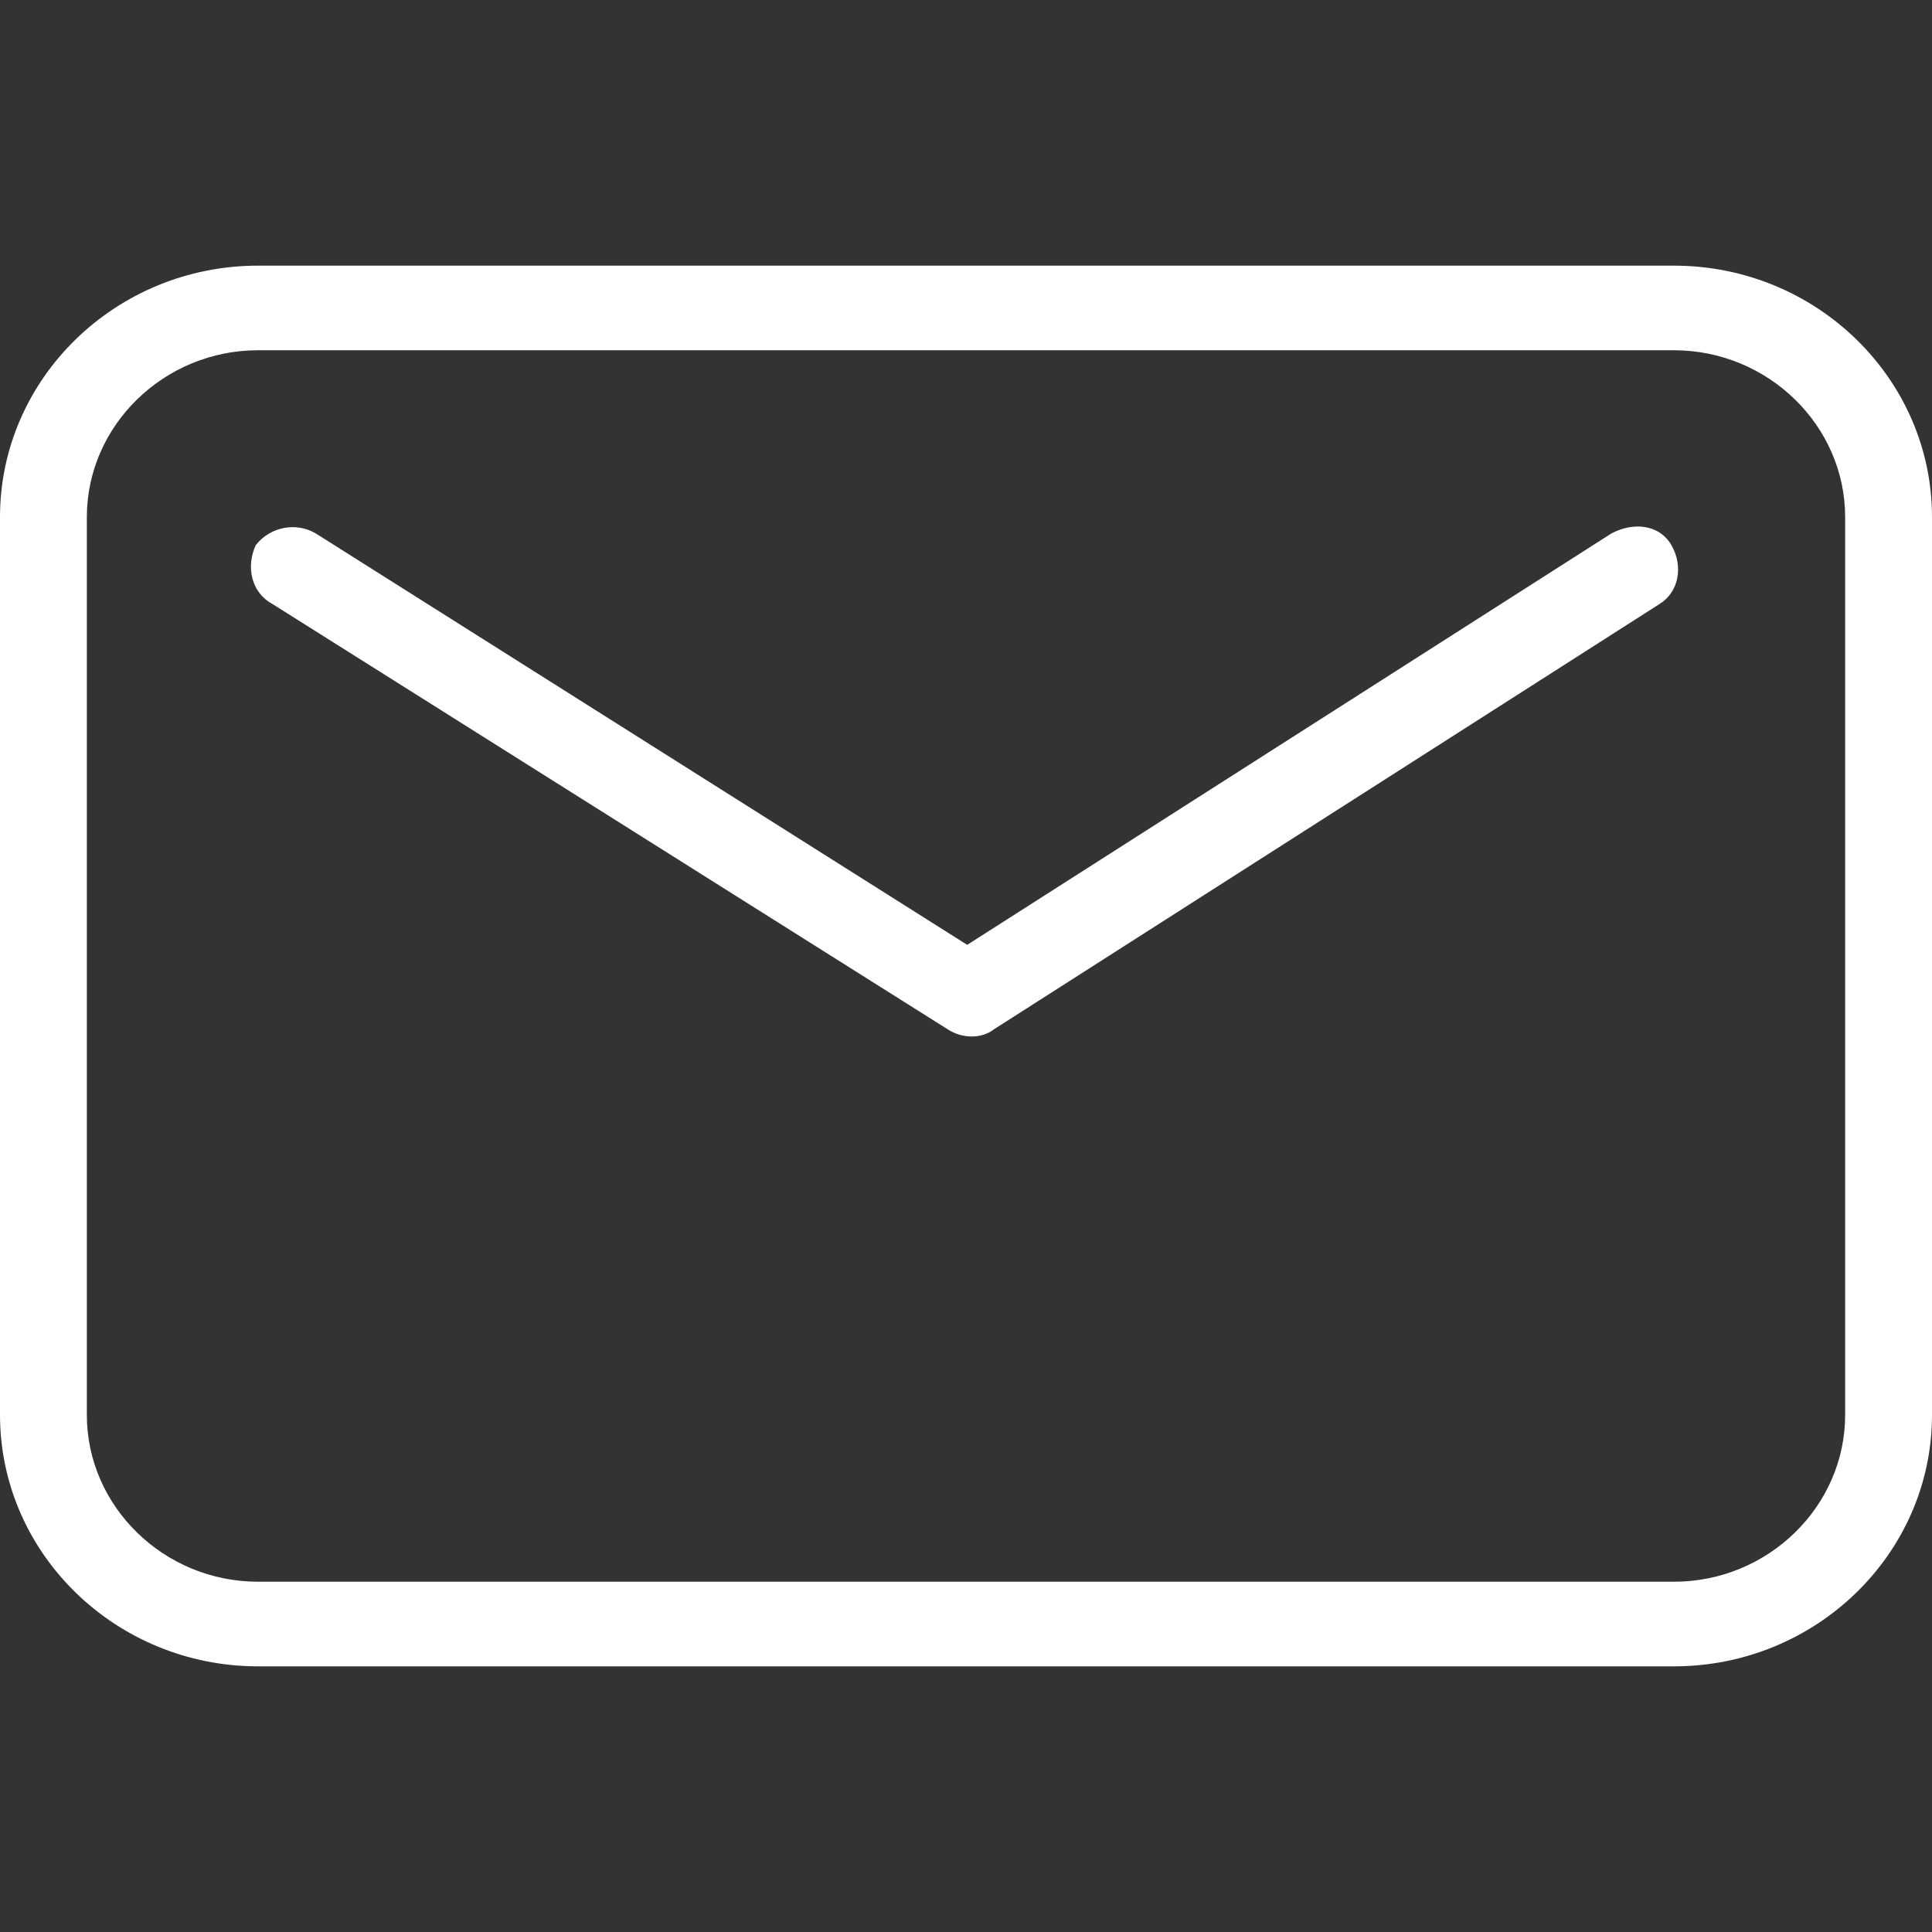
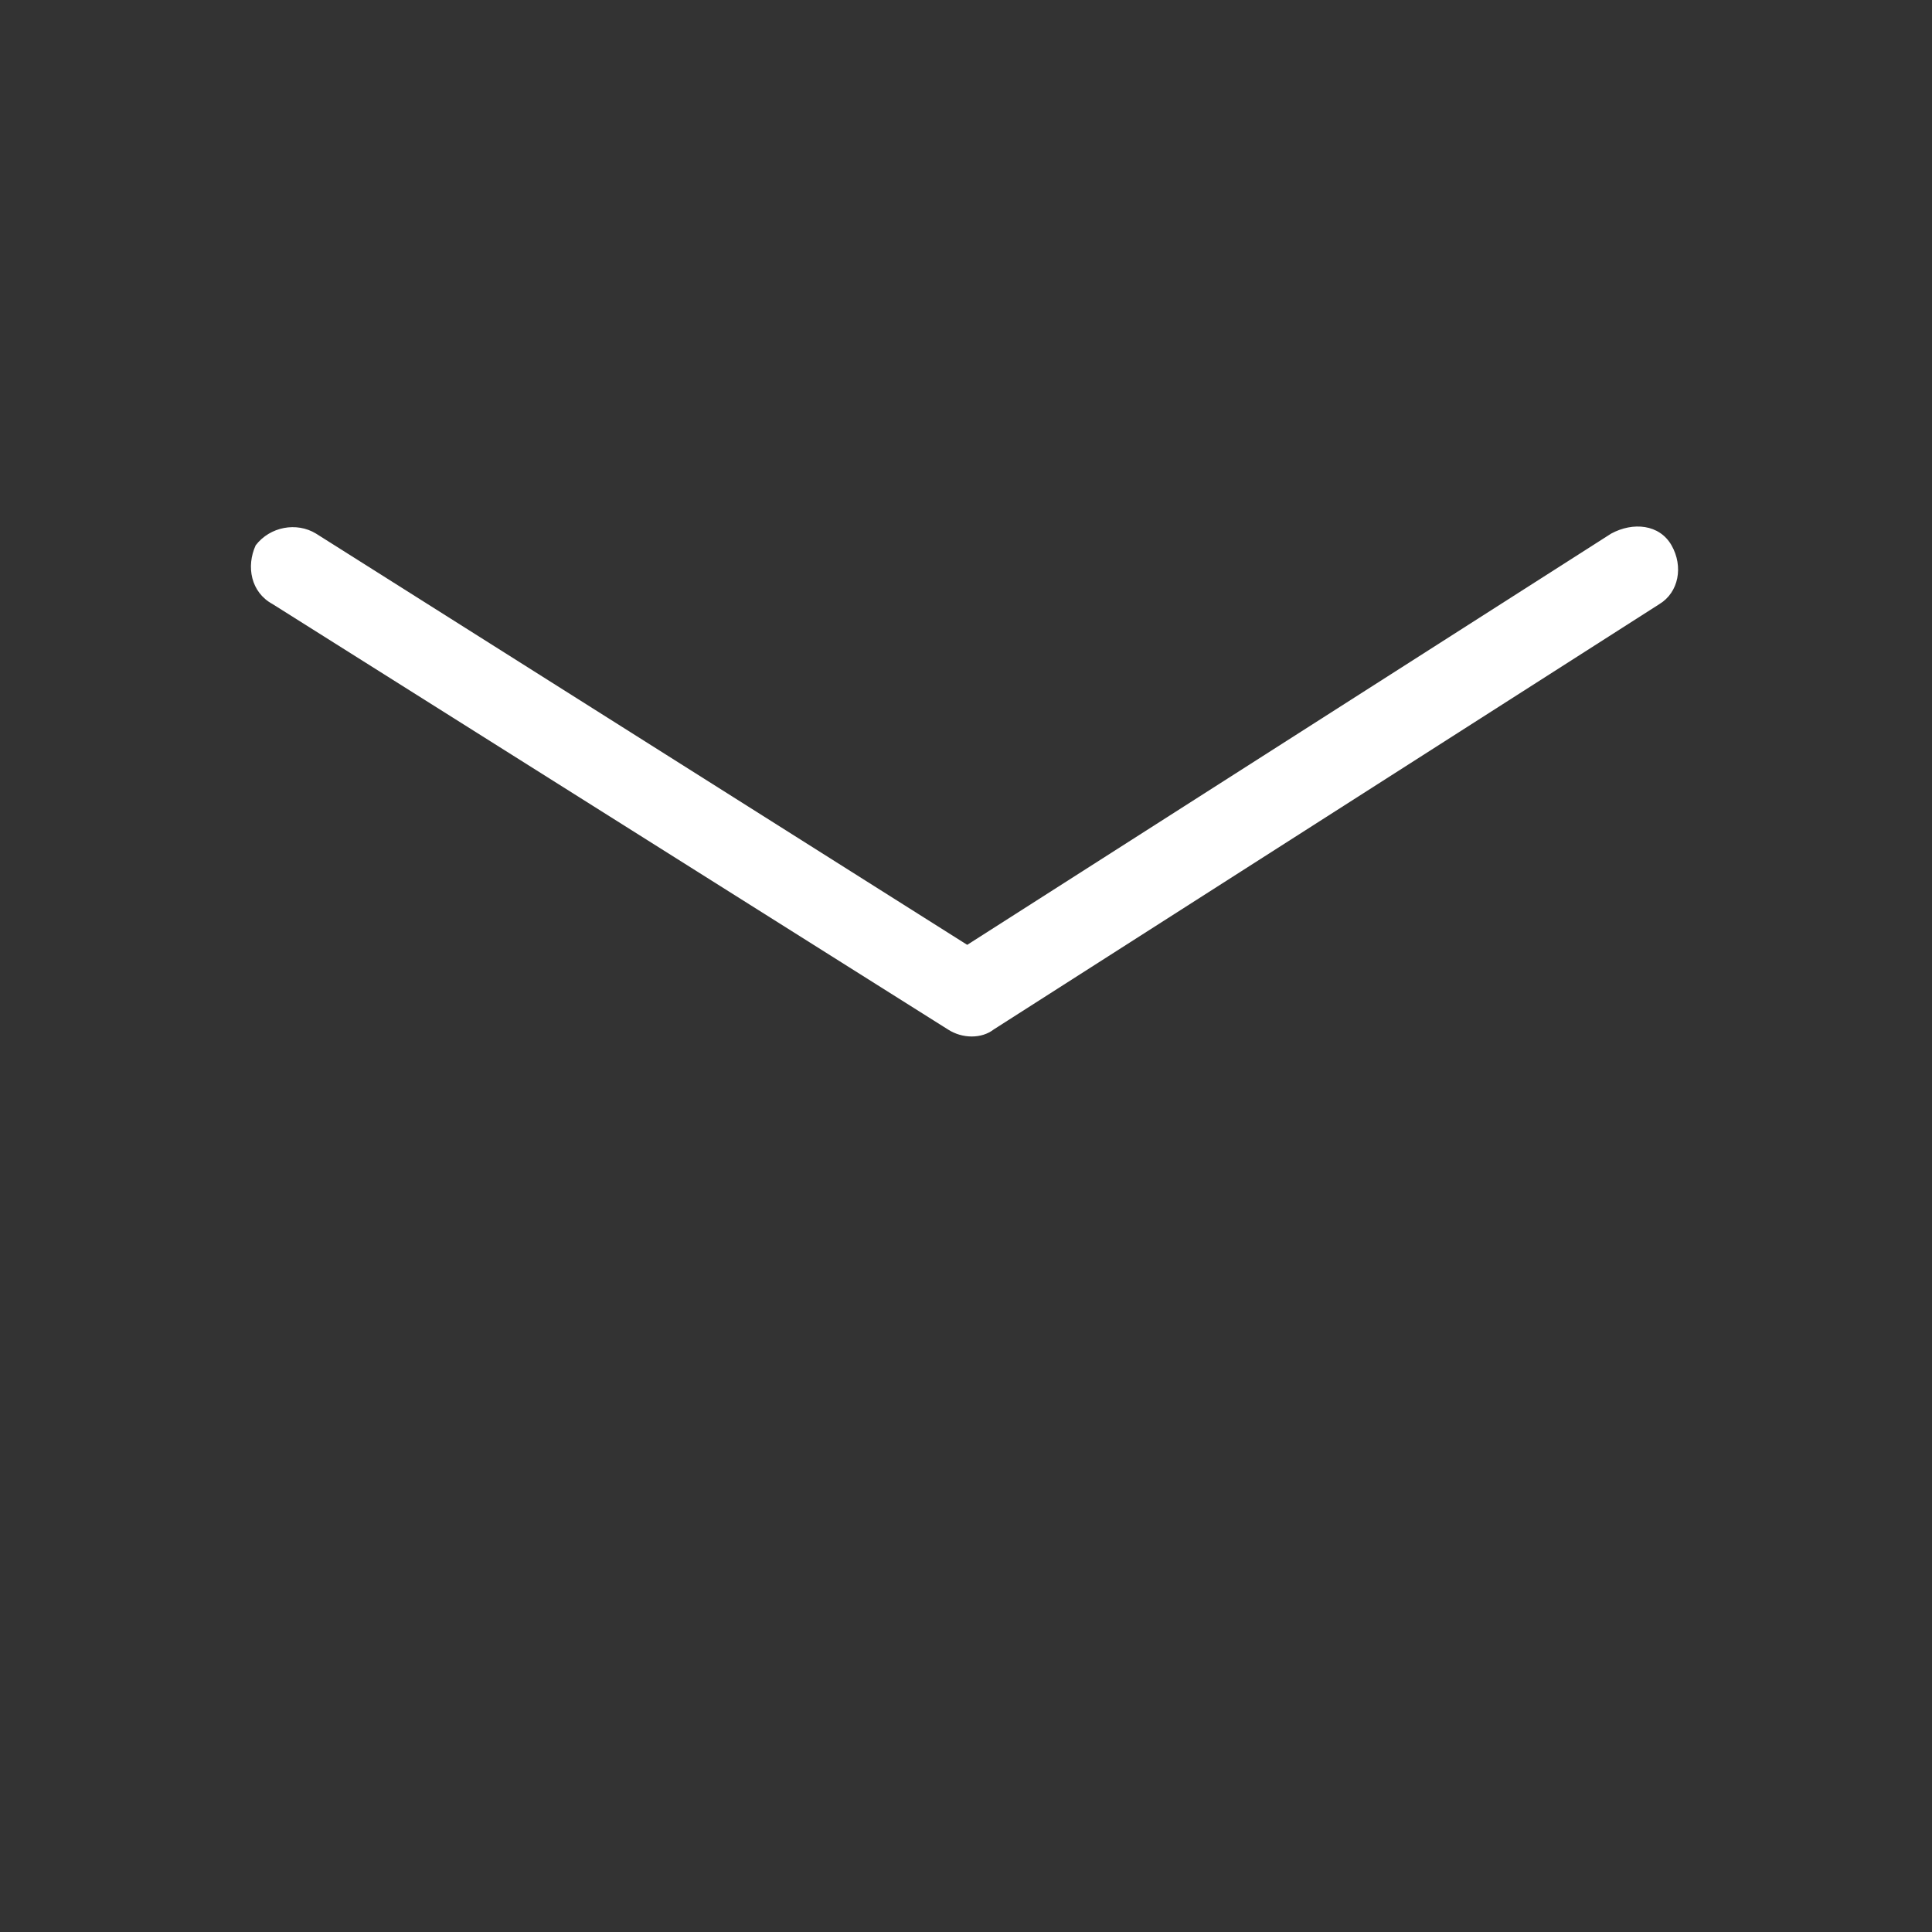
<svg xmlns="http://www.w3.org/2000/svg" viewBox="0 0 80 80" fill-rule="evenodd" clip-rule="evenodd" stroke-linejoin="round" stroke-miterlimit="2">
  <rect x="0" y="0" width="80" height="80" fill="#333333" stroke="none" />
  <g fill="#fff" fill-rule="nonzero">
-     <path d="M3.596 21.413c0-3.796 3.196-6.91 7.091-6.91h58.626c3.895 0 7.091 3.114 7.091 6.91v37.174c0 3.796-3.196 6.909-7.091 6.909H10.687c-3.895 0-7.091-3.113-7.091-6.909V21.413zM10.687 69h58.626C75.206 69 80 64.329 80 58.587V21.413C80 15.671 75.206 11 69.313 11H10.687C4.794 11 0 15.671 0 21.413v37.174C0 64.329 4.794 69 10.687 69" />
    <path d="M11.286 25.013l27.965 17.614c.599.389 1.398.389 1.898 0l27.565-17.614c.799-.486.999-1.557.5-2.433-.5-.876-1.598-.973-2.497-.486L40.05 39.124l-26.966-17.03c-.799-.487-1.898-.292-2.497.486-.4.876-.2 1.947.699 2.433" />
  </g>
</svg>